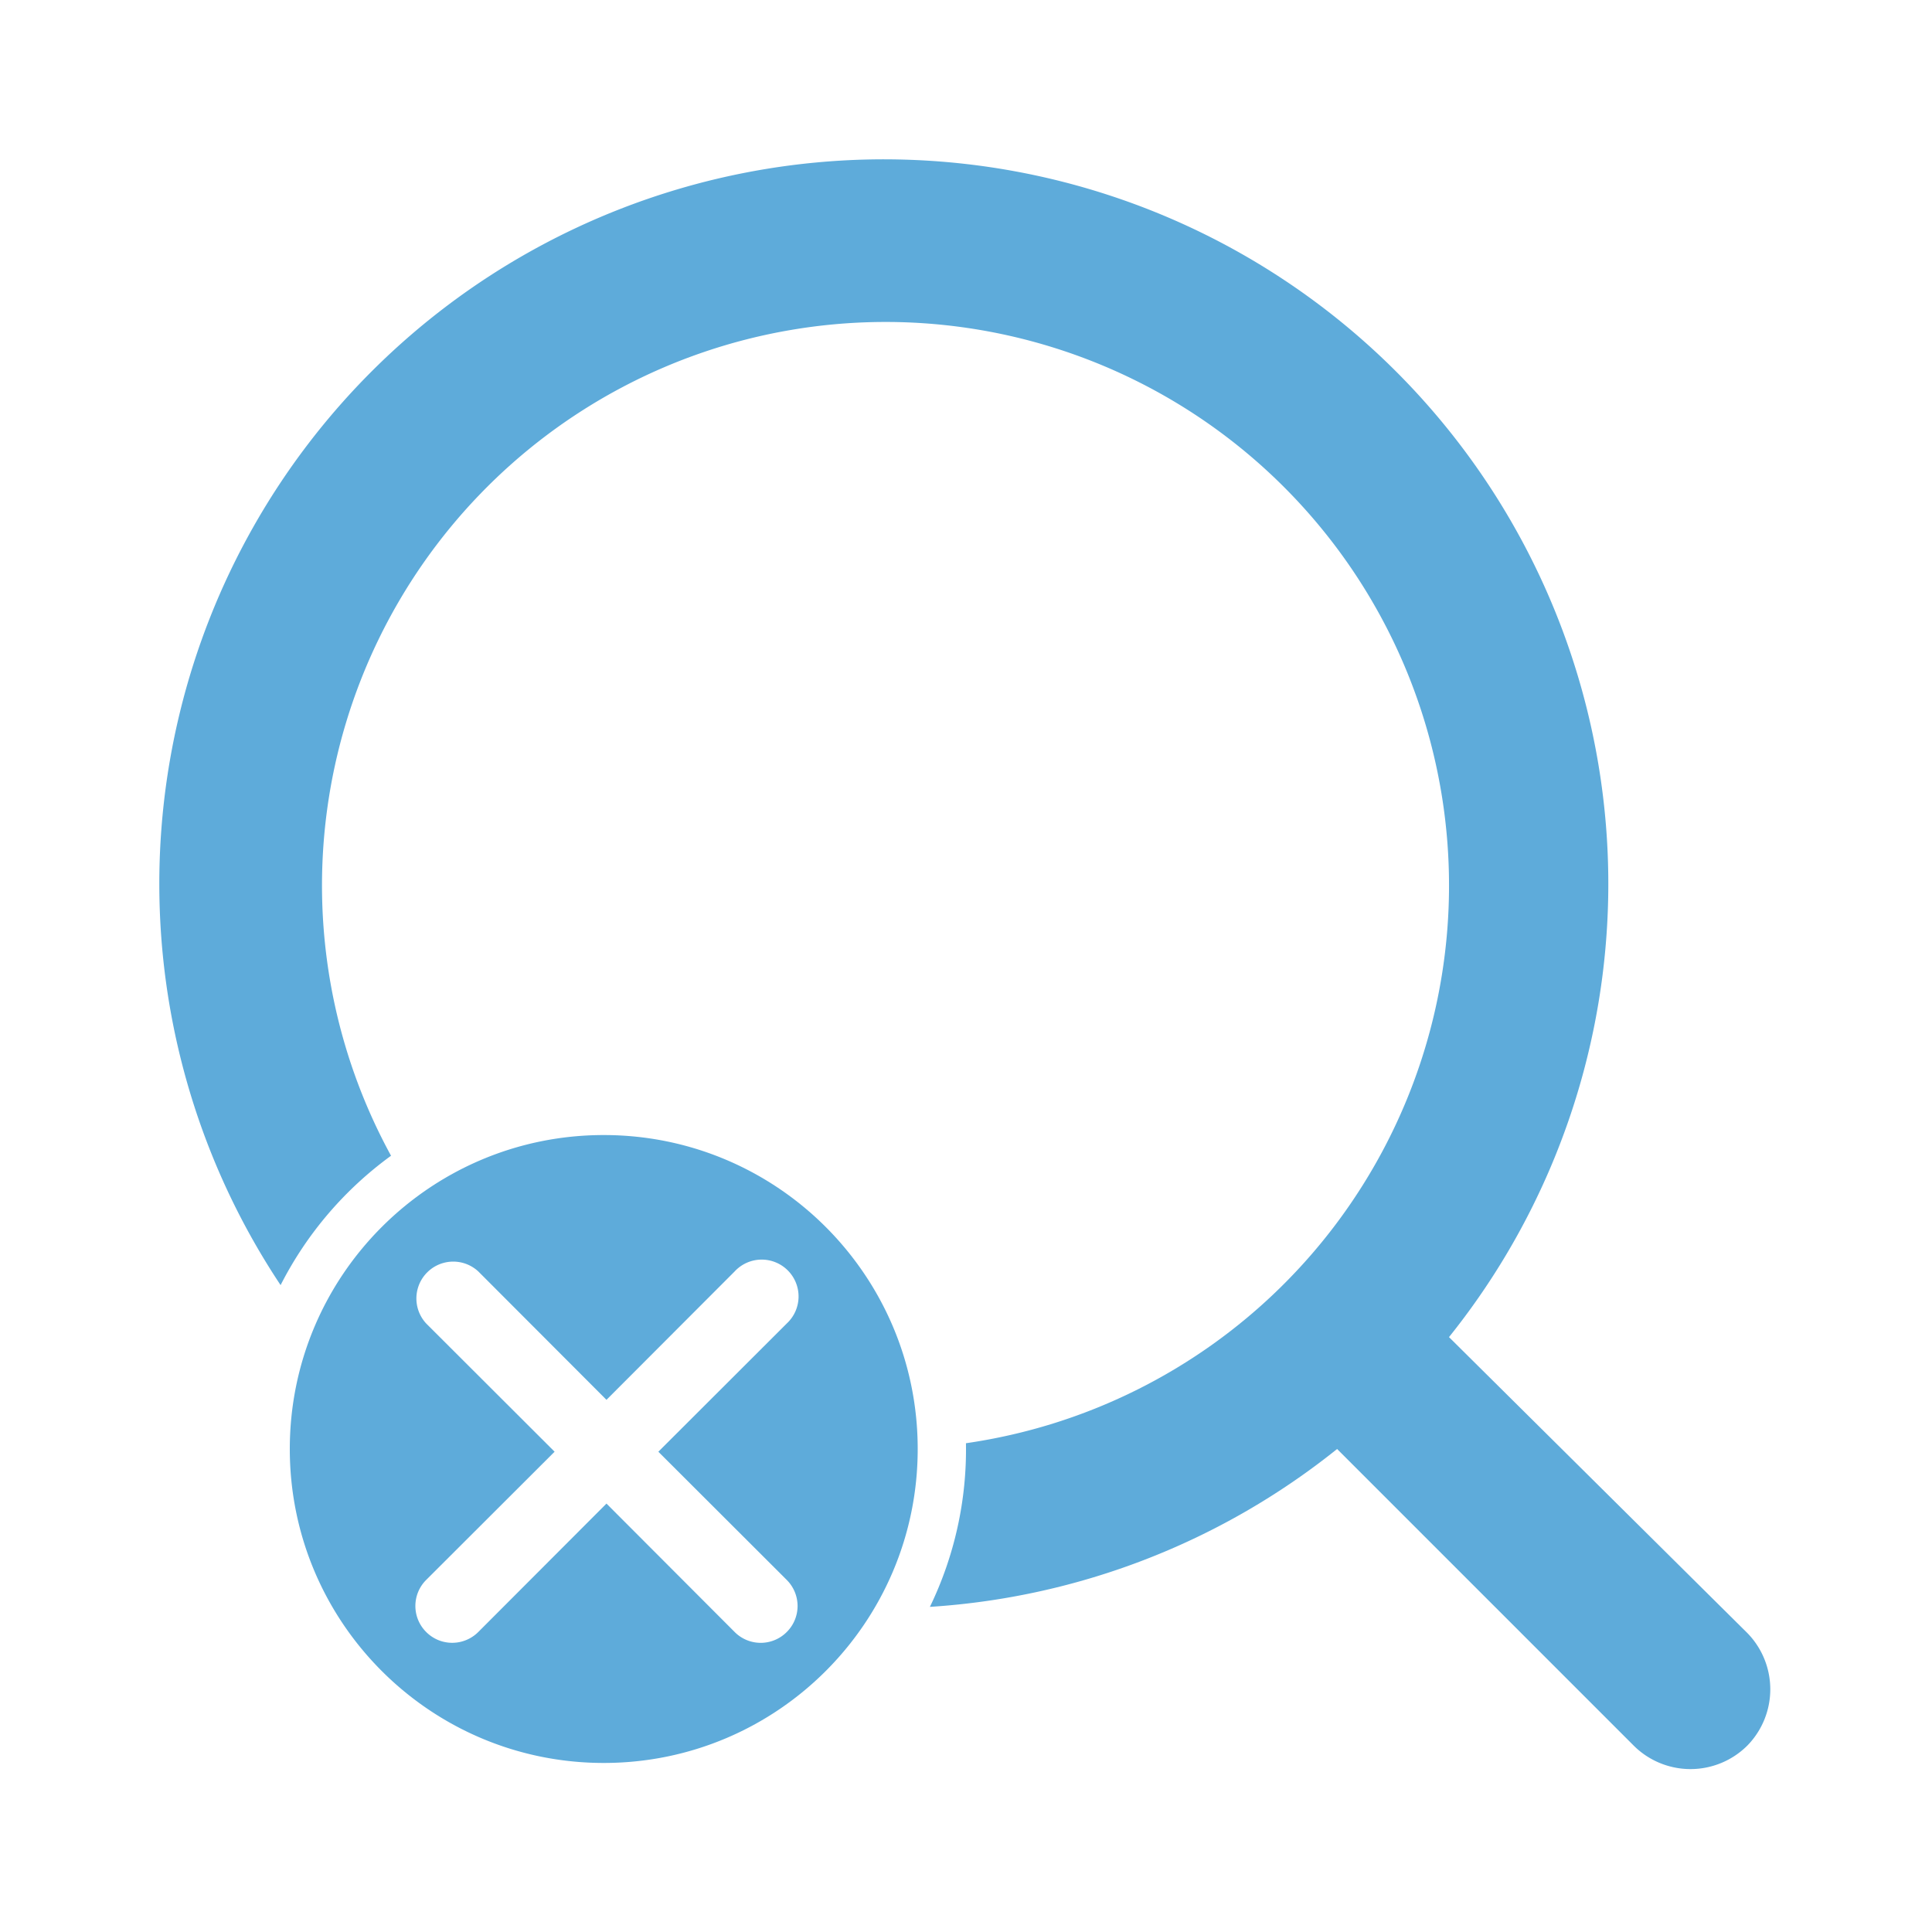
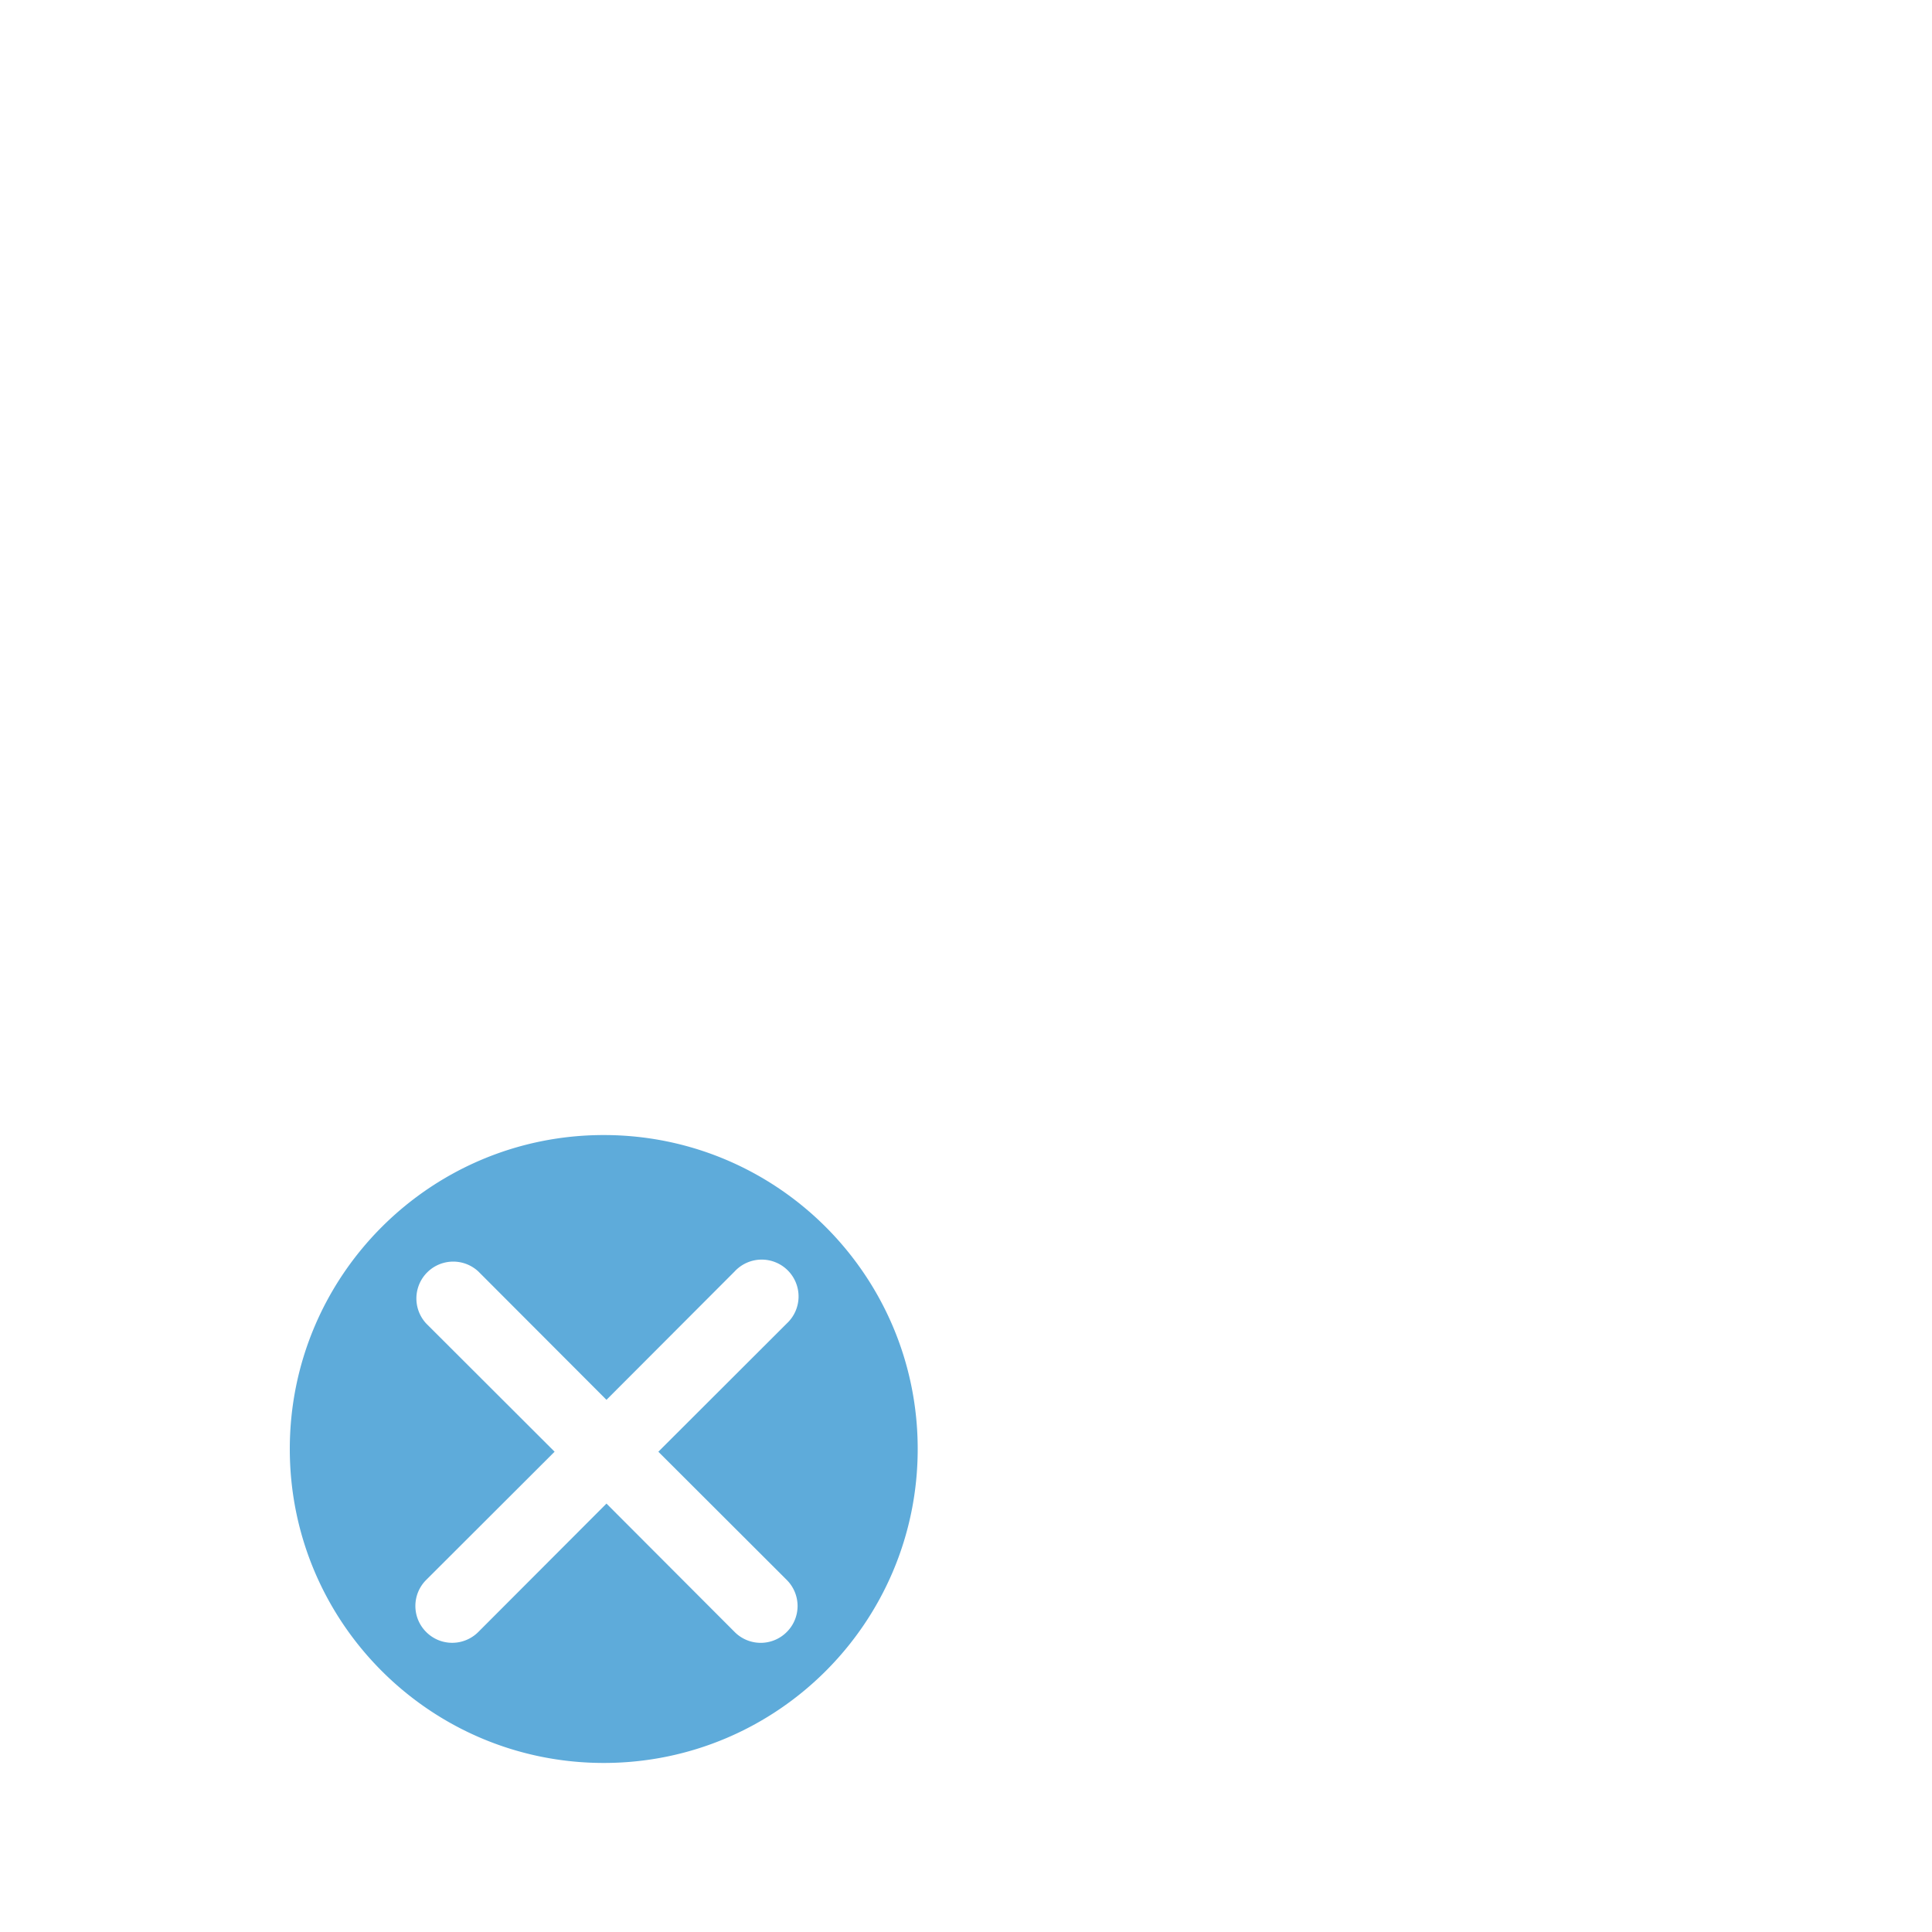
<svg xmlns="http://www.w3.org/2000/svg" width="80" height="80" fill="none">
  <path fill-rule="evenodd" clip-rule="evenodd" d="M25 73c7.18 0 13-5.82 13-13s-5.82-13-13-13-13 5.82-13 13 5.82 13 13 13zm.113-15.036l5.308-5.317a1.526 1.526 0 112.157 2.156l-5.317 5.31 5.315 5.307a1.53 1.53 0 01.45 1.08 1.522 1.522 0 01-.448 1.078 1.521 1.521 0 01-2.158-.001l-5.307-5.317-5.307 5.316a1.526 1.526 0 01-1.665.333 1.522 1.522 0 01-.493-.331 1.522 1.522 0 01.001-2.158l5.316-5.308-5.317-5.309a1.526 1.526 0 012.157-2.156l5.308 5.317z" fill="#5EABDA" />
-   <path fill-rule="evenodd" clip-rule="evenodd" d="M60 55.367l12.367 12.267a3.333 3.333 0 010 4.633 3.332 3.332 0 01-4.734 0L55.367 60a30 30 0 01-16.862 6.537 14.94 14.94 0 001.493-6.776 23.334 23.334 0 10-23.806-11.904 15.066 15.066 0 00-4.573 5.357A30 30 0 1160 55.367z" fill="#5EABDA" />
</svg>